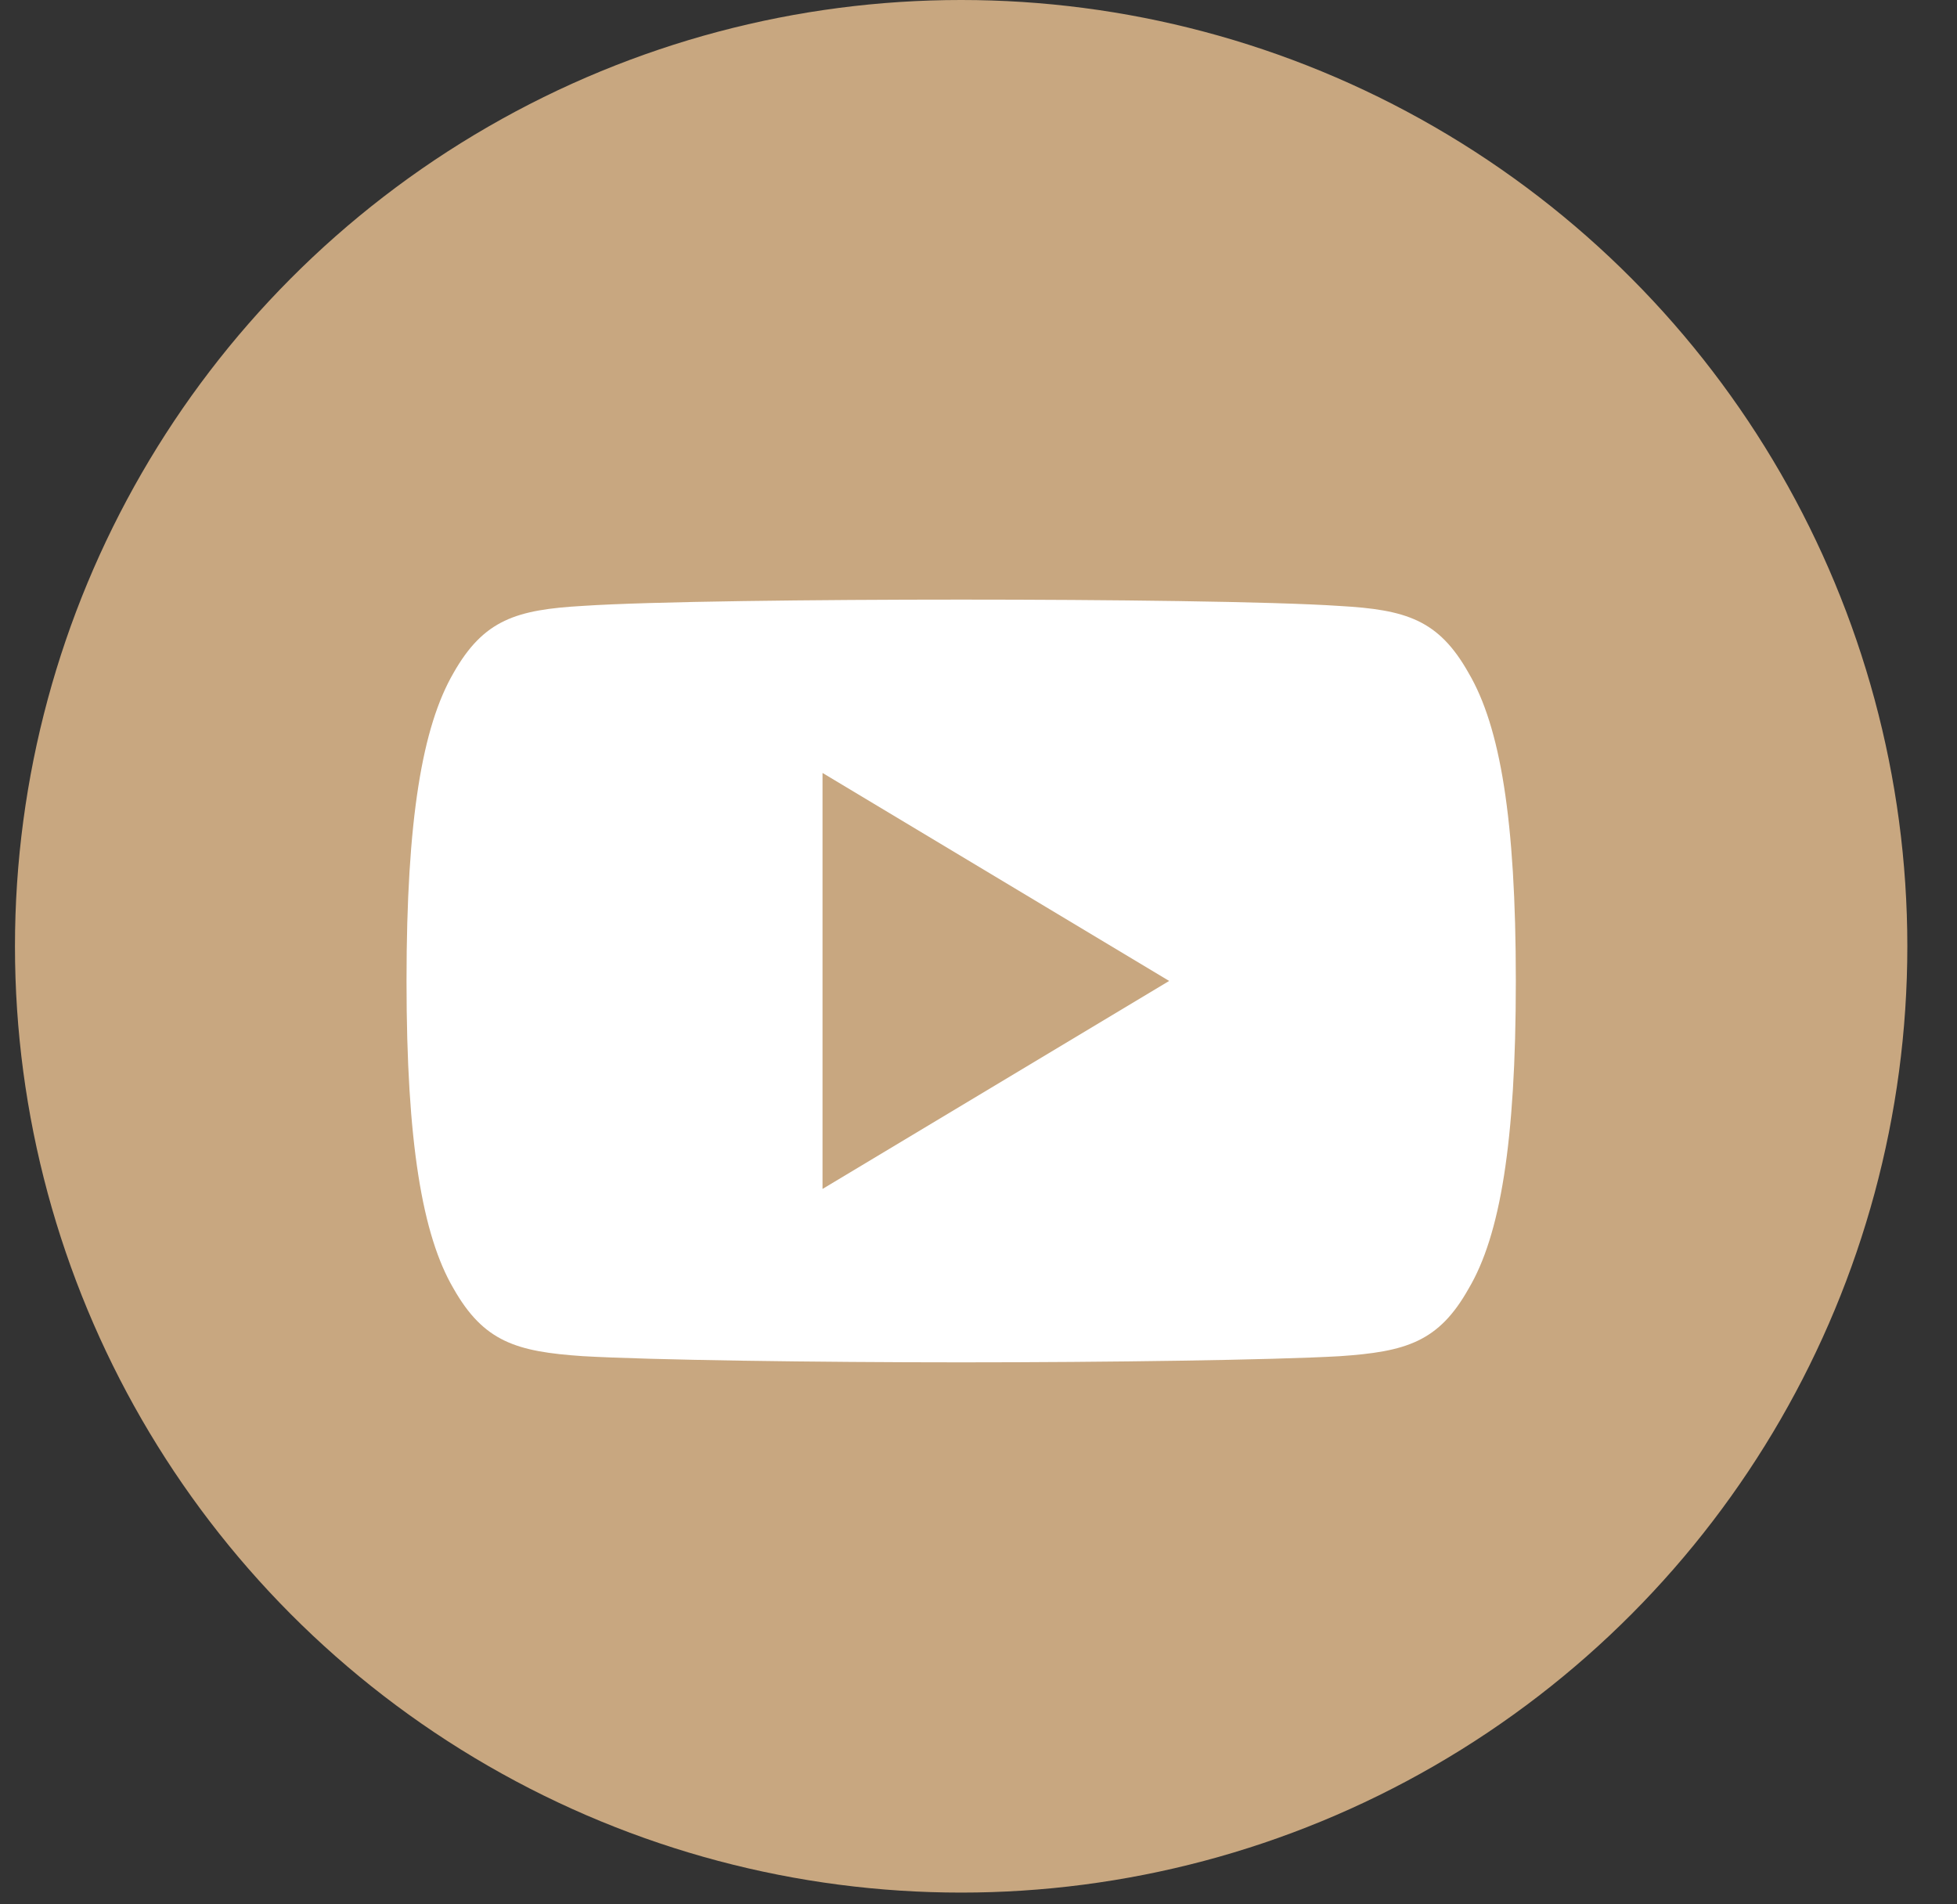
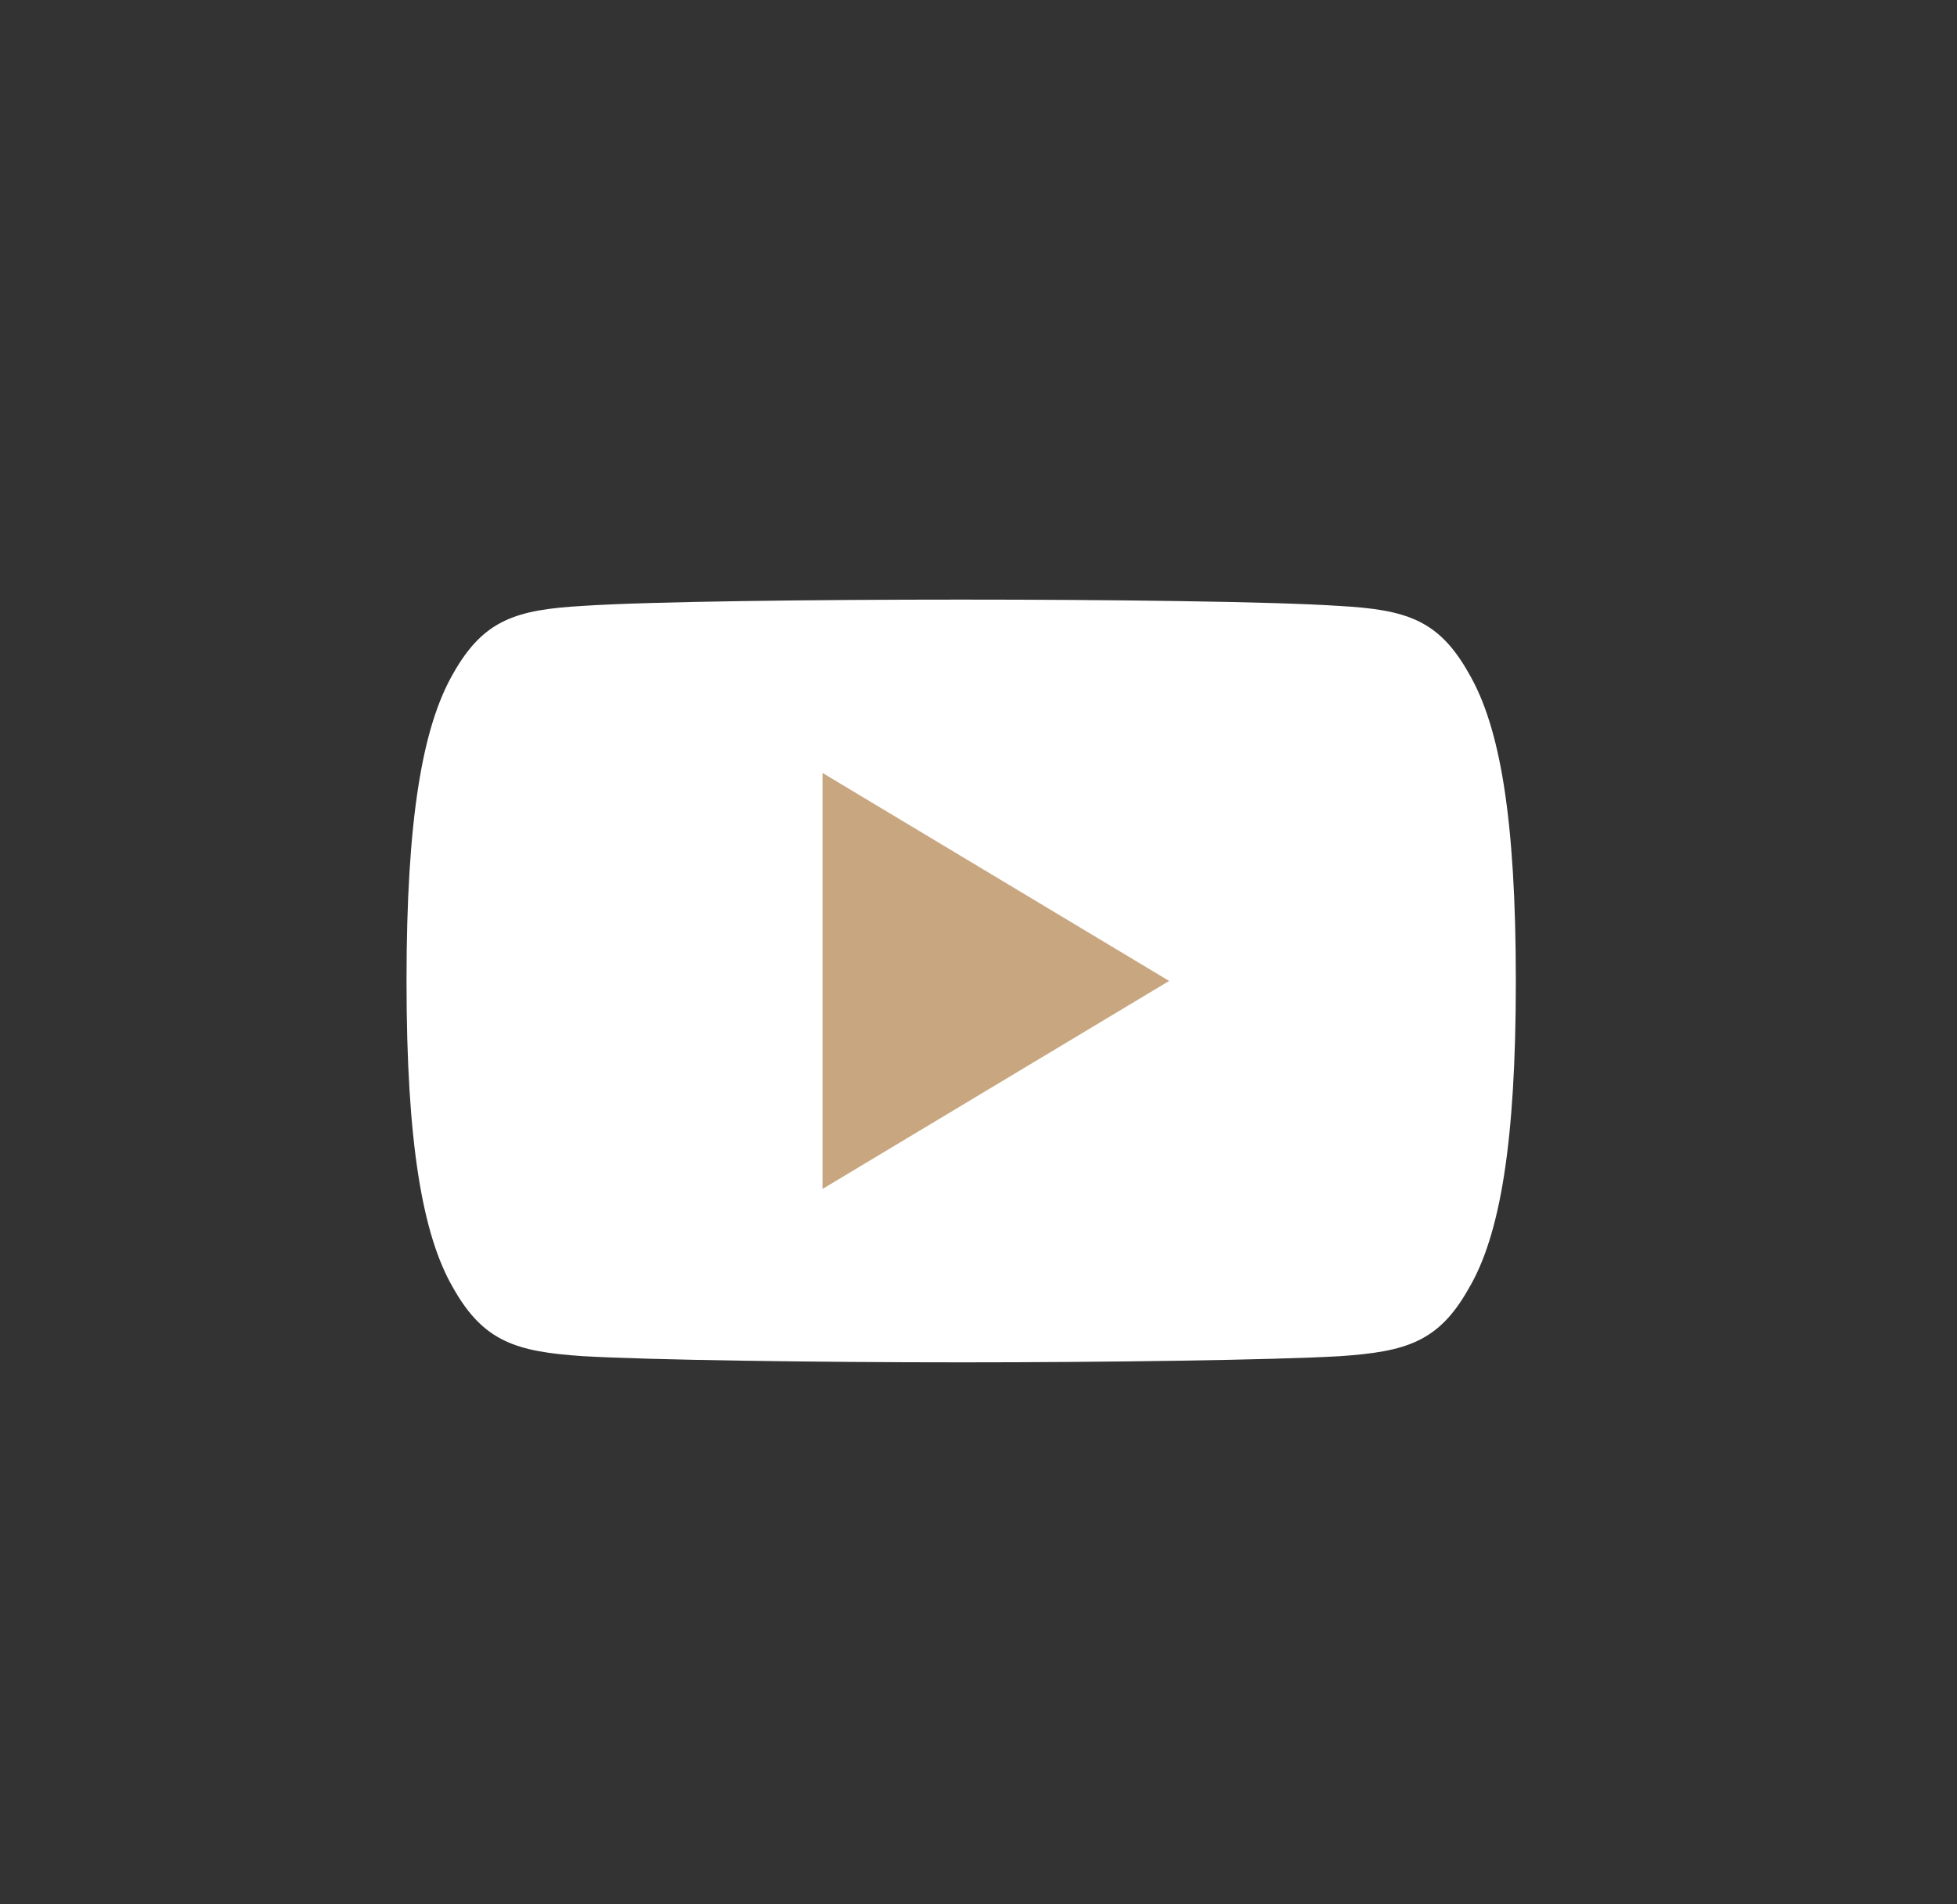
<svg xmlns="http://www.w3.org/2000/svg" width="37" height="36" viewBox="0 0 37 36" fill="none">
  <rect x="0" y="0" width="37" height="36" fill="#333333" stroke="none" />
-   <circle cx="18.172" cy="17.889" r="17.889" fill="#C8A780" />
  <g clip-path="url(#clip0_305_5024)">
    <path fill-rule="evenodd" clip-rule="evenodd" d="M27.767 12.724C27.198 11.712 26.581 11.526 25.324 11.455C24.068 11.37 20.91 11.335 18.175 11.335C15.434 11.335 12.275 11.37 11.02 11.454C9.766 11.526 9.147 11.711 8.573 12.724C7.987 13.735 7.686 15.476 7.686 18.54V18.551C7.686 21.602 7.987 23.356 8.573 24.356C9.147 25.368 9.764 25.552 11.019 25.637C12.275 25.71 15.434 25.754 18.175 25.754C20.91 25.754 24.068 25.71 25.325 25.638C26.582 25.553 27.2 25.37 27.768 24.358C28.36 23.358 28.659 21.604 28.659 18.552V18.546V18.542C28.659 15.476 28.36 13.735 27.767 12.724Z" fill="white" />
    <path fill-rule="evenodd" clip-rule="evenodd" d="M15.551 22.476V14.612L22.105 18.544L15.551 22.476Z" fill="#C8A780" />
  </g>
  <defs>
    <clipPath id="clip0_305_5024">
      <rect width="20.973" height="20.973" fill="white" transform="translate(7.686 7.402)" />
    </clipPath>
  </defs>
</svg>